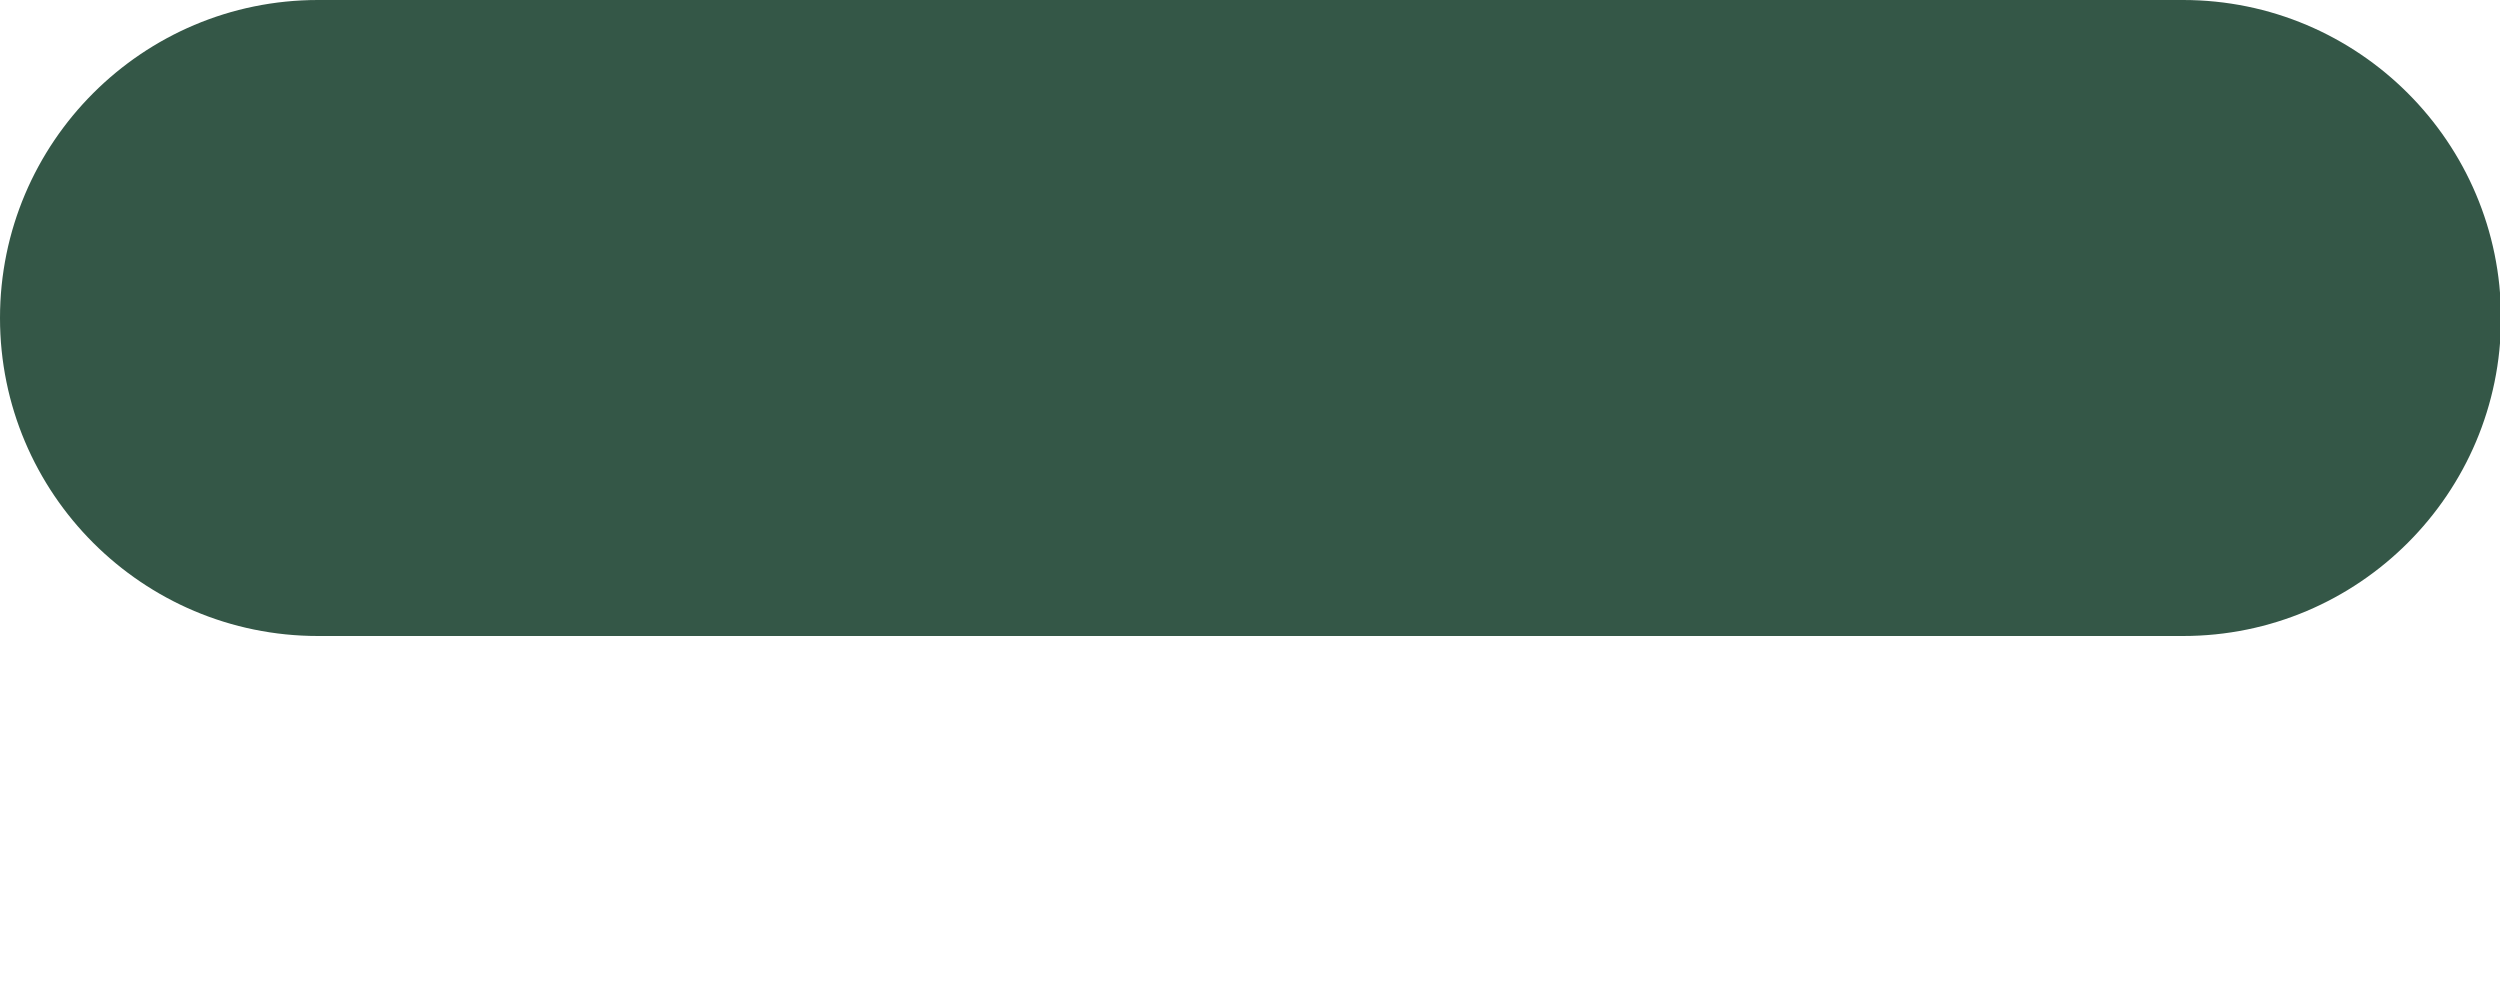
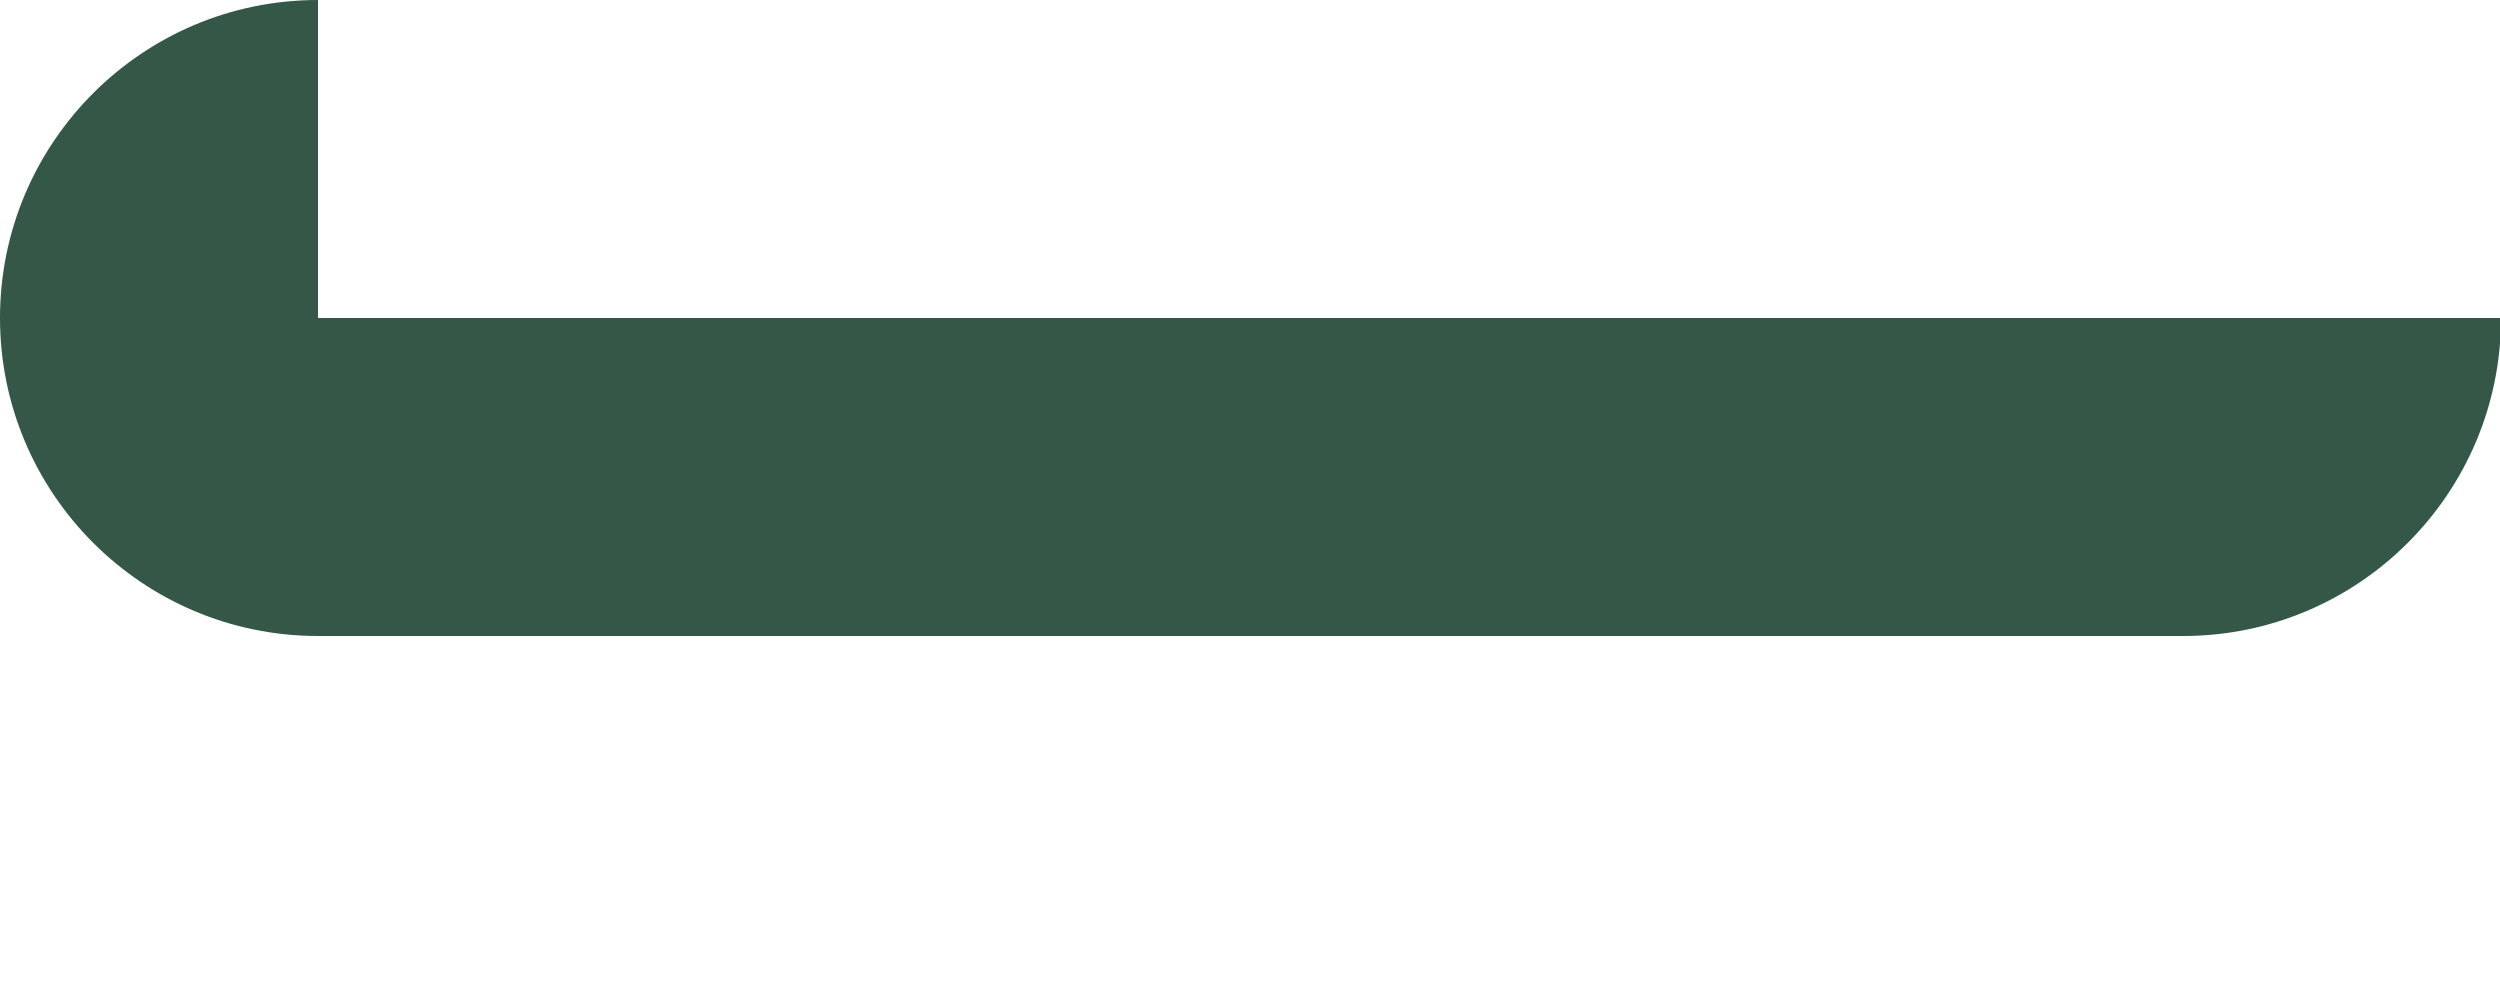
<svg xmlns="http://www.w3.org/2000/svg" width="5" height="2" viewBox="0 0 5 2" fill="none">
-   <path d="M0.636 0C0.285 0 0 0.285 0 0.636C0 0.987 0.285 1.272 0.636 1.272H4.366C4.717 1.272 5.002 0.987 5.002 0.636C5.002 0.285 4.717 0 4.366 0H0.636Z" fill="#345747" />
+   <path d="M0.636 0C0.285 0 0 0.285 0 0.636C0 0.987 0.285 1.272 0.636 1.272H4.366C4.717 1.272 5.002 0.987 5.002 0.636H0.636Z" fill="#345747" />
</svg>